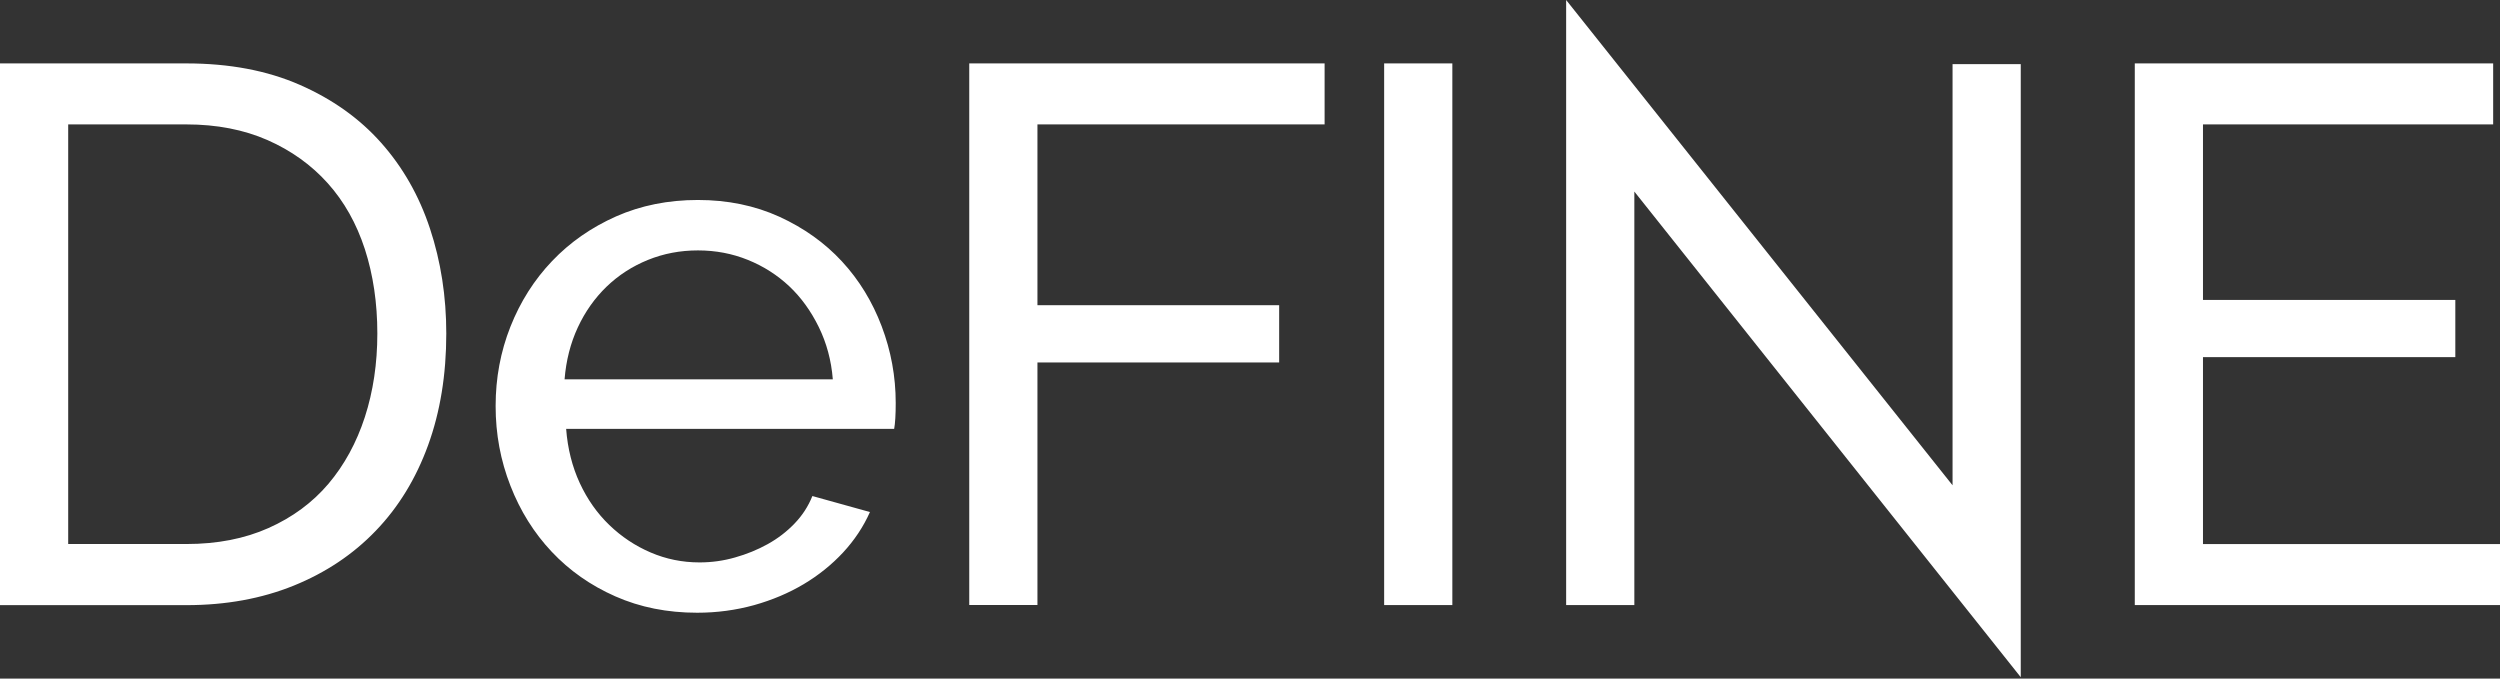
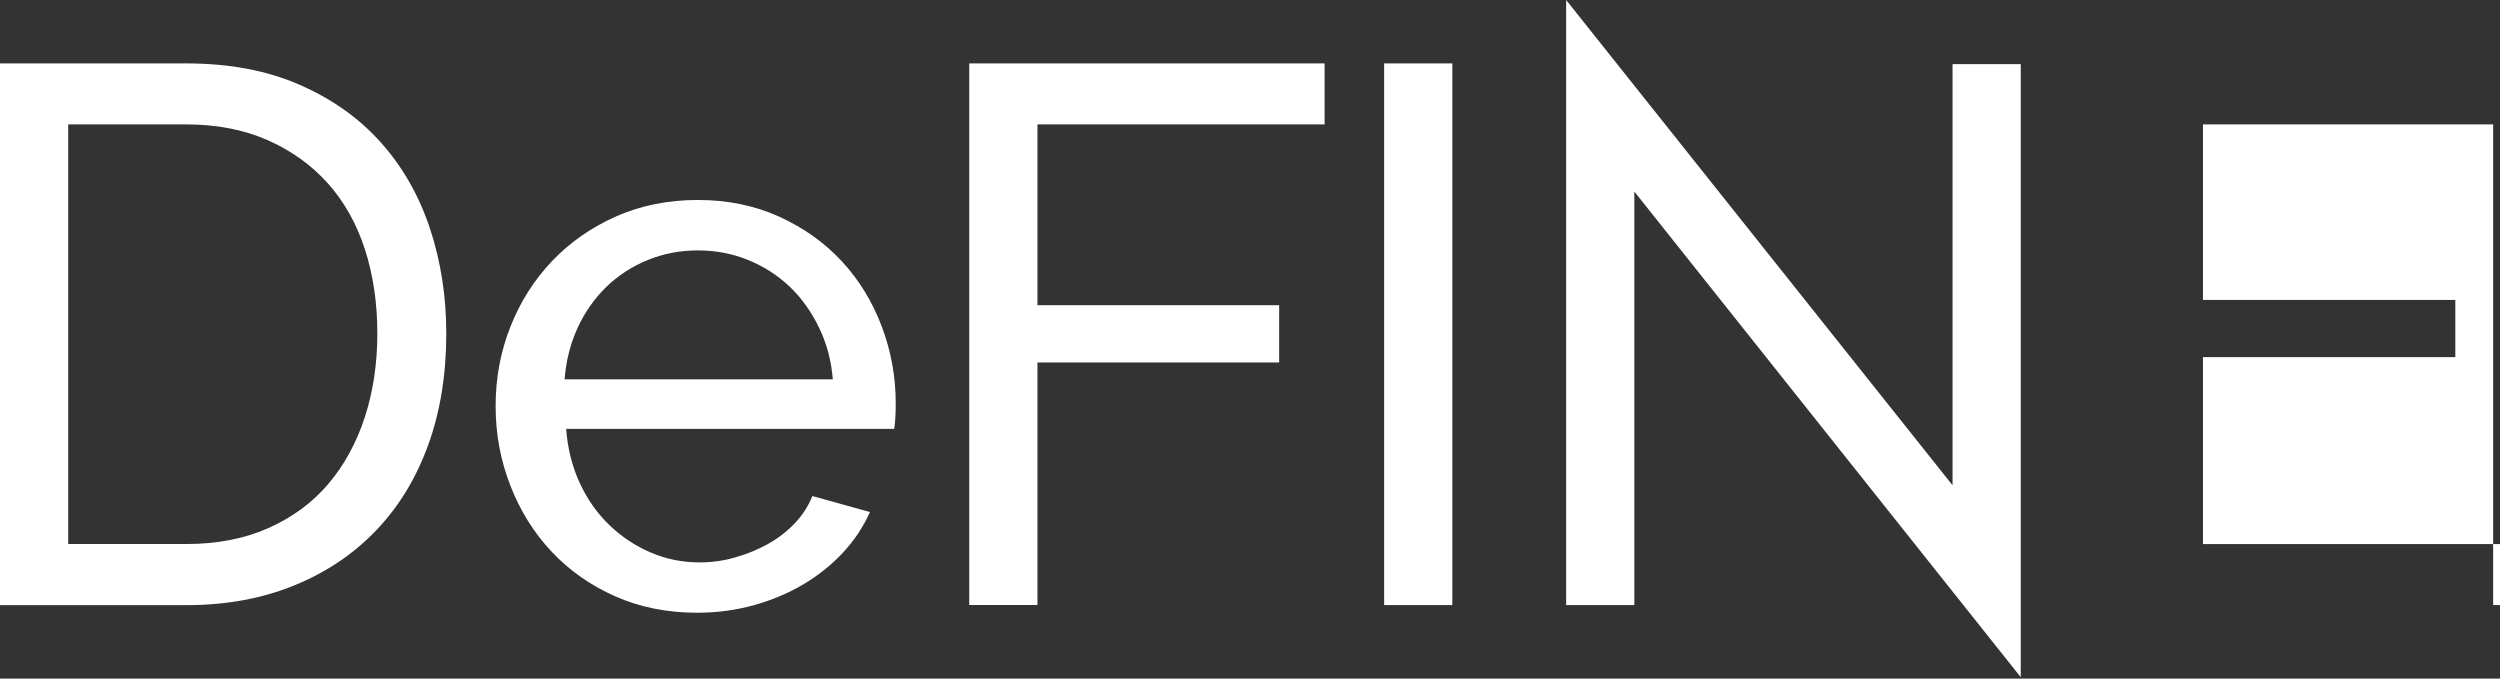
<svg xmlns="http://www.w3.org/2000/svg" width="140" height="38" viewBox="0 0 140 38" fill="none">
  <rect x="0" y="0" width="140" height="38" fill="#333333" stroke="none" />
-   <path d="M0 33.884V3.551H10.439C12.844 3.551 14.957 3.95 16.783 4.749C18.606 5.547 20.127 6.627 21.343 7.995C22.558 9.363 23.471 10.963 24.079 12.802C24.687 14.638 24.992 16.599 24.992 18.677C24.992 20.984 24.651 23.072 23.972 24.937C23.293 26.802 22.318 28.399 21.044 29.722C19.773 31.047 18.236 32.071 16.442 32.798C14.645 33.524 12.646 33.888 10.439 33.888H0V33.884ZM21.131 18.677C21.131 16.968 20.898 15.394 20.433 13.954C19.965 12.518 19.273 11.284 18.353 10.26C17.433 9.235 16.308 8.43 14.979 7.844C13.65 7.262 12.136 6.967 10.439 6.967H3.819V30.465H10.439C12.165 30.465 13.699 30.167 15.041 29.568C16.383 28.969 17.501 28.144 18.395 27.09C19.285 26.037 19.965 24.79 20.433 23.353C20.898 21.916 21.131 20.355 21.131 18.677ZM39.042 34.313C37.372 34.313 35.844 34.009 34.46 33.397C33.072 32.785 31.886 31.95 30.894 30.896C29.903 29.843 29.133 28.612 28.584 27.202C28.031 25.791 27.755 24.305 27.755 22.738C27.755 21.17 28.031 19.691 28.584 18.294C29.136 16.9 29.913 15.672 30.917 14.619C31.921 13.565 33.117 12.734 34.502 12.118C35.89 11.506 37.414 11.199 39.084 11.199C40.752 11.199 42.273 11.513 43.647 12.138C45.019 12.766 46.186 13.598 47.148 14.638C48.11 15.679 48.851 16.89 49.374 18.271C49.897 19.652 50.16 21.085 50.16 22.564C50.16 22.879 50.154 23.163 50.138 23.419C50.121 23.674 50.102 23.873 50.073 24.017H31.704C31.788 25.127 32.045 26.138 32.467 27.051C32.89 27.964 33.442 28.746 34.122 29.401C34.801 30.055 35.571 30.569 36.436 30.939C37.297 31.309 38.21 31.495 39.172 31.495C39.851 31.495 40.514 31.404 41.164 31.217C41.814 31.034 42.425 30.785 42.991 30.471C43.556 30.157 44.057 29.774 44.496 29.316C44.934 28.861 45.266 28.347 45.493 27.778L48.717 28.674C48.35 29.499 47.846 30.255 47.213 30.939C46.576 31.623 45.841 32.215 45.006 32.713C44.171 33.21 43.244 33.603 42.227 33.888C41.207 34.169 40.147 34.313 39.042 34.313ZM46.637 21.239C46.553 20.185 46.29 19.21 45.851 18.313C45.412 17.417 44.86 16.654 44.197 16.029C43.53 15.404 42.76 14.91 41.886 14.556C41.008 14.2 40.076 14.023 39.084 14.023C38.093 14.023 37.16 14.2 36.283 14.556C35.405 14.913 34.635 15.411 33.969 16.052C33.306 16.694 32.766 17.456 32.357 18.336C31.947 19.22 31.7 20.189 31.616 21.242H46.637V21.239ZM54.278 33.884V3.551H74.178V6.967H58.097V17.093H71.633V20.297H58.097V33.881H54.278V33.884ZM77.512 33.884V3.551H81.331V33.884H77.512ZM91.523 10.727V33.884H87.704V0L109.343 27.176V3.593H113.162V37.923L91.523 10.727ZM140 30.468V33.884H119.548V3.551H139.617V6.967H123.367V16.795H137.498V19.999H123.367V30.468H140Z" fill="white" />
+   <path d="M0 33.884V3.551H10.439C12.844 3.551 14.957 3.95 16.783 4.749C18.606 5.547 20.127 6.627 21.343 7.995C22.558 9.363 23.471 10.963 24.079 12.802C24.687 14.638 24.992 16.599 24.992 18.677C24.992 20.984 24.651 23.072 23.972 24.937C23.293 26.802 22.318 28.399 21.044 29.722C19.773 31.047 18.236 32.071 16.442 32.798C14.645 33.524 12.646 33.888 10.439 33.888H0V33.884ZM21.131 18.677C21.131 16.968 20.898 15.394 20.433 13.954C19.965 12.518 19.273 11.284 18.353 10.26C17.433 9.235 16.308 8.43 14.979 7.844C13.65 7.262 12.136 6.967 10.439 6.967H3.819V30.465H10.439C12.165 30.465 13.699 30.167 15.041 29.568C16.383 28.969 17.501 28.144 18.395 27.09C19.285 26.037 19.965 24.79 20.433 23.353C20.898 21.916 21.131 20.355 21.131 18.677ZM39.042 34.313C37.372 34.313 35.844 34.009 34.46 33.397C33.072 32.785 31.886 31.95 30.894 30.896C29.903 29.843 29.133 28.612 28.584 27.202C28.031 25.791 27.755 24.305 27.755 22.738C27.755 21.17 28.031 19.691 28.584 18.294C29.136 16.9 29.913 15.672 30.917 14.619C31.921 13.565 33.117 12.734 34.502 12.118C35.89 11.506 37.414 11.199 39.084 11.199C40.752 11.199 42.273 11.513 43.647 12.138C45.019 12.766 46.186 13.598 47.148 14.638C48.11 15.679 48.851 16.89 49.374 18.271C49.897 19.652 50.16 21.085 50.16 22.564C50.16 22.879 50.154 23.163 50.138 23.419C50.121 23.674 50.102 23.873 50.073 24.017H31.704C31.788 25.127 32.045 26.138 32.467 27.051C32.89 27.964 33.442 28.746 34.122 29.401C34.801 30.055 35.571 30.569 36.436 30.939C37.297 31.309 38.21 31.495 39.172 31.495C39.851 31.495 40.514 31.404 41.164 31.217C41.814 31.034 42.425 30.785 42.991 30.471C43.556 30.157 44.057 29.774 44.496 29.316C44.934 28.861 45.266 28.347 45.493 27.778L48.717 28.674C48.35 29.499 47.846 30.255 47.213 30.939C46.576 31.623 45.841 32.215 45.006 32.713C44.171 33.21 43.244 33.603 42.227 33.888C41.207 34.169 40.147 34.313 39.042 34.313ZM46.637 21.239C46.553 20.185 46.29 19.21 45.851 18.313C45.412 17.417 44.86 16.654 44.197 16.029C43.53 15.404 42.76 14.91 41.886 14.556C41.008 14.2 40.076 14.023 39.084 14.023C38.093 14.023 37.16 14.2 36.283 14.556C35.405 14.913 34.635 15.411 33.969 16.052C33.306 16.694 32.766 17.456 32.357 18.336C31.947 19.22 31.7 20.189 31.616 21.242H46.637V21.239ZM54.278 33.884V3.551H74.178V6.967H58.097V17.093H71.633V20.297H58.097V33.881H54.278V33.884ZM77.512 33.884V3.551H81.331V33.884H77.512ZM91.523 10.727V33.884H87.704V0L109.343 27.176V3.593H113.162V37.923L91.523 10.727ZM140 30.468V33.884H119.548H139.617V6.967H123.367V16.795H137.498V19.999H123.367V30.468H140Z" fill="white" />
</svg>